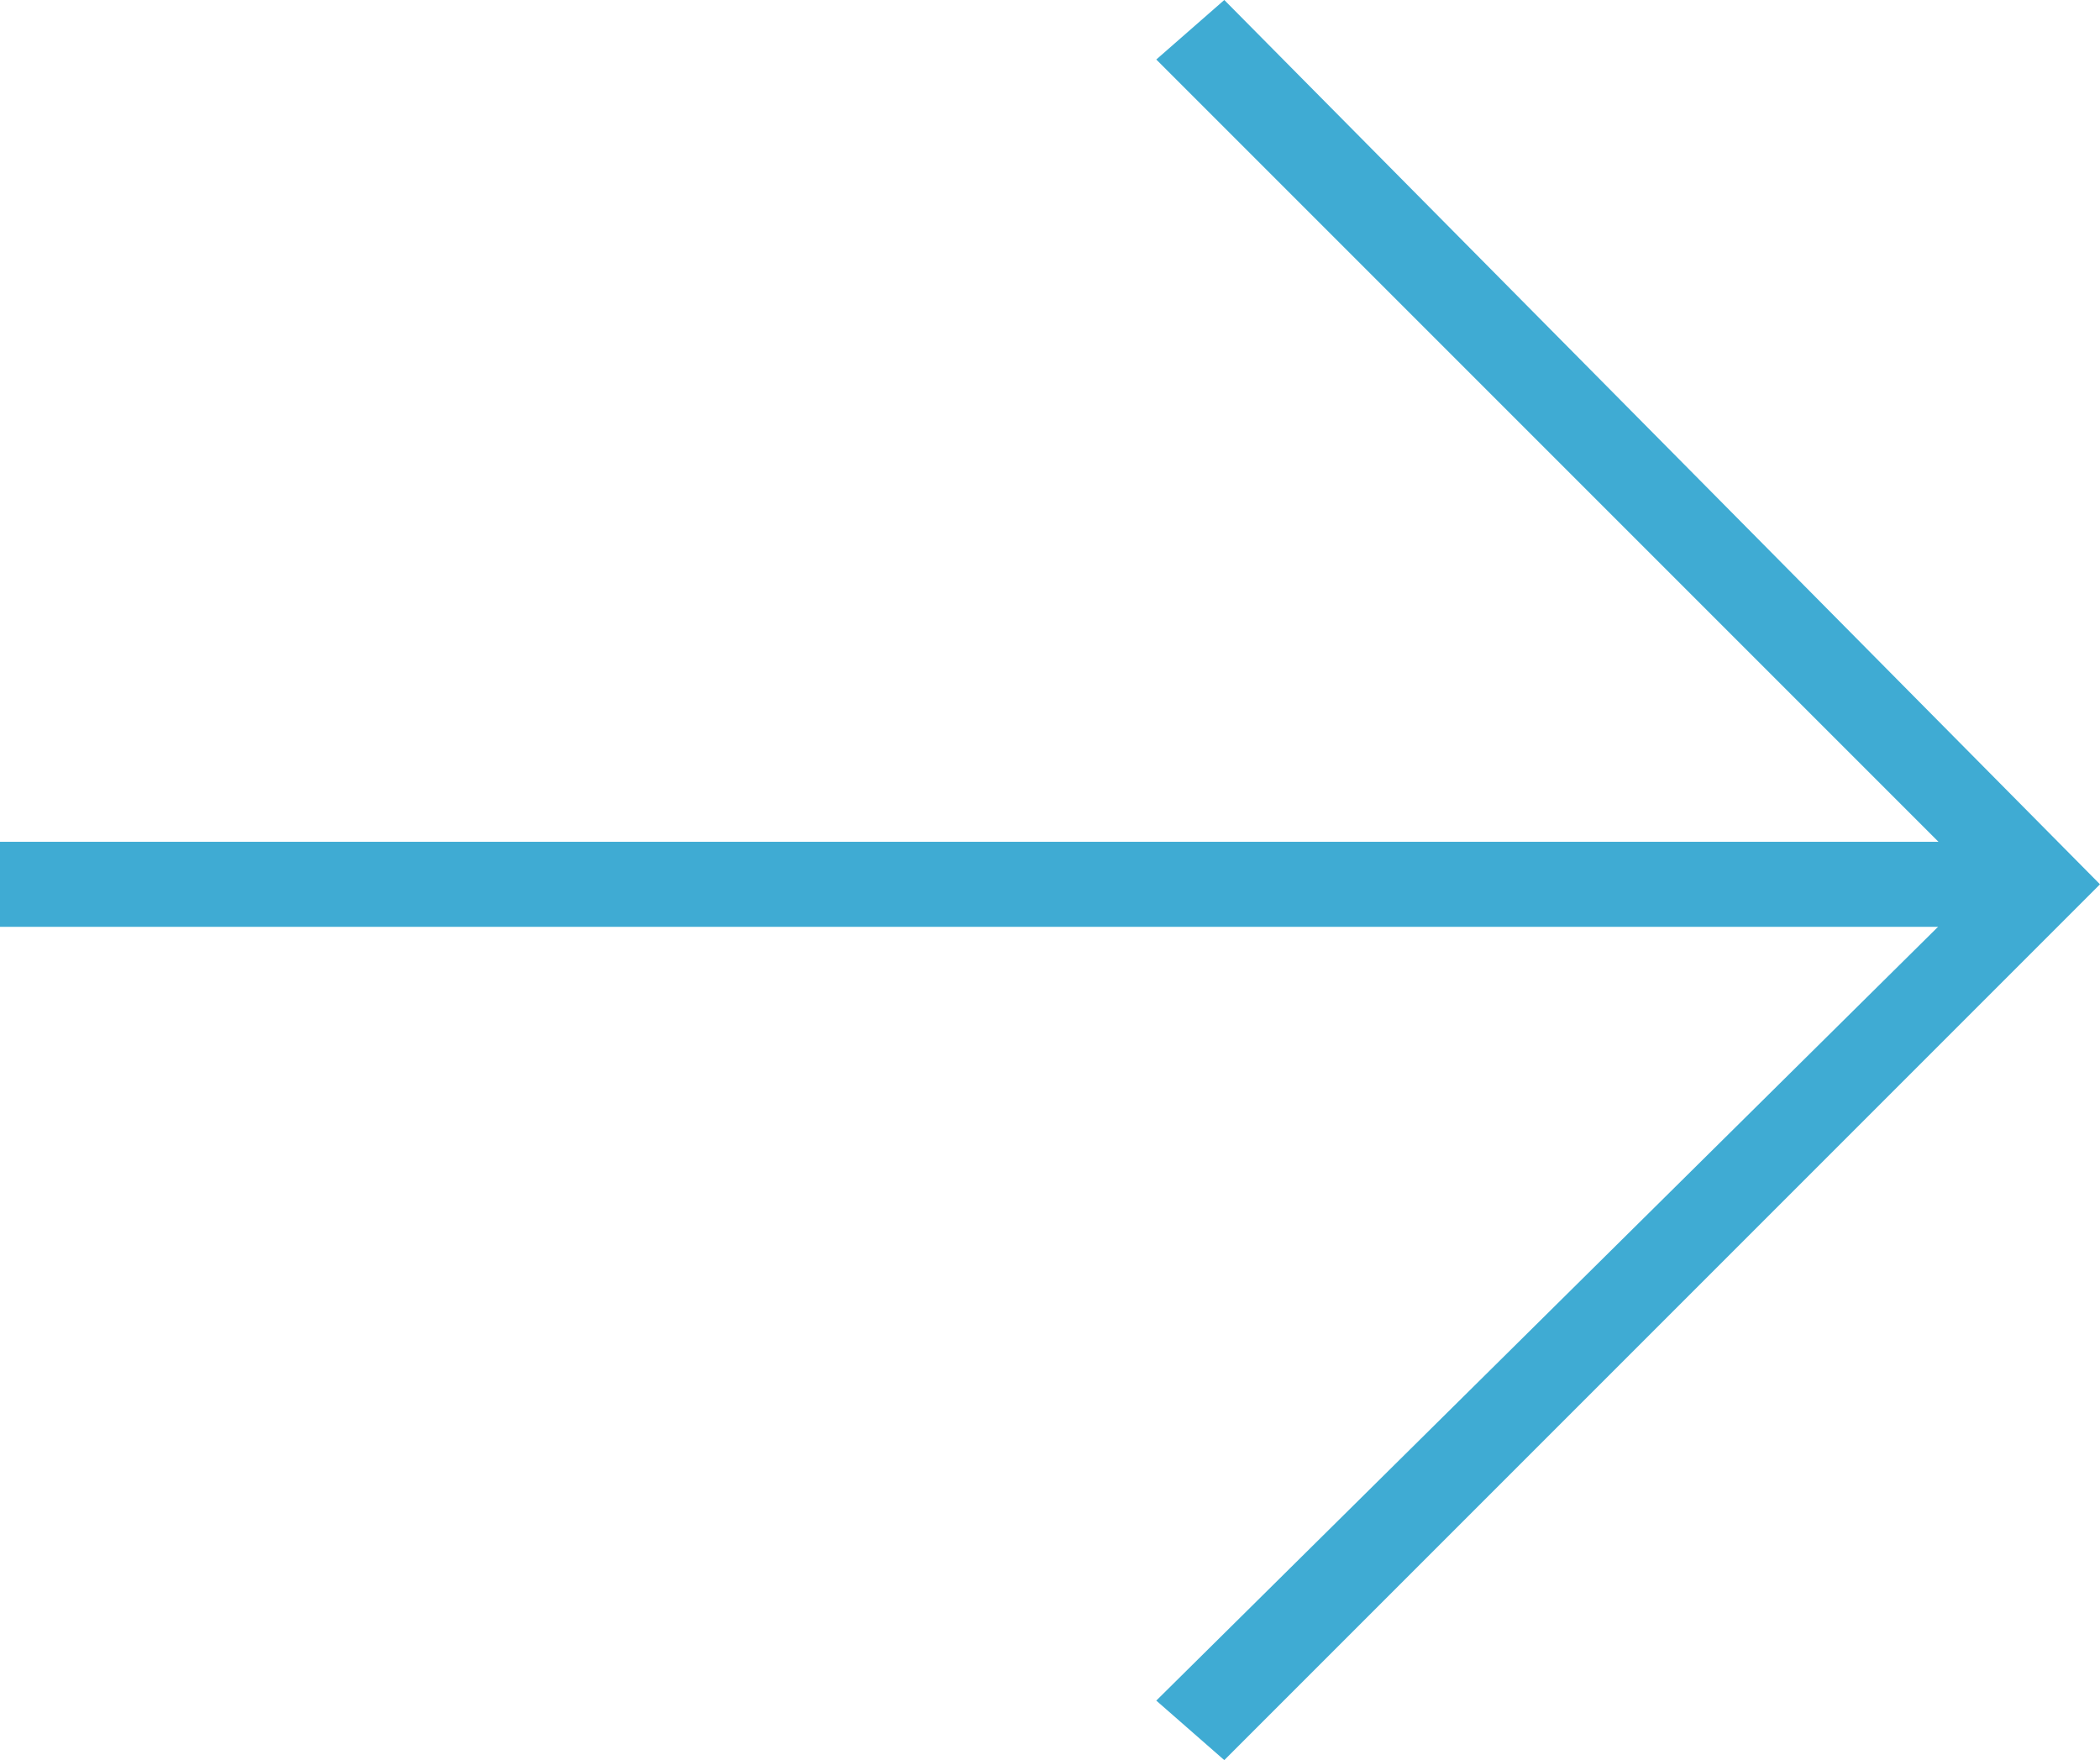
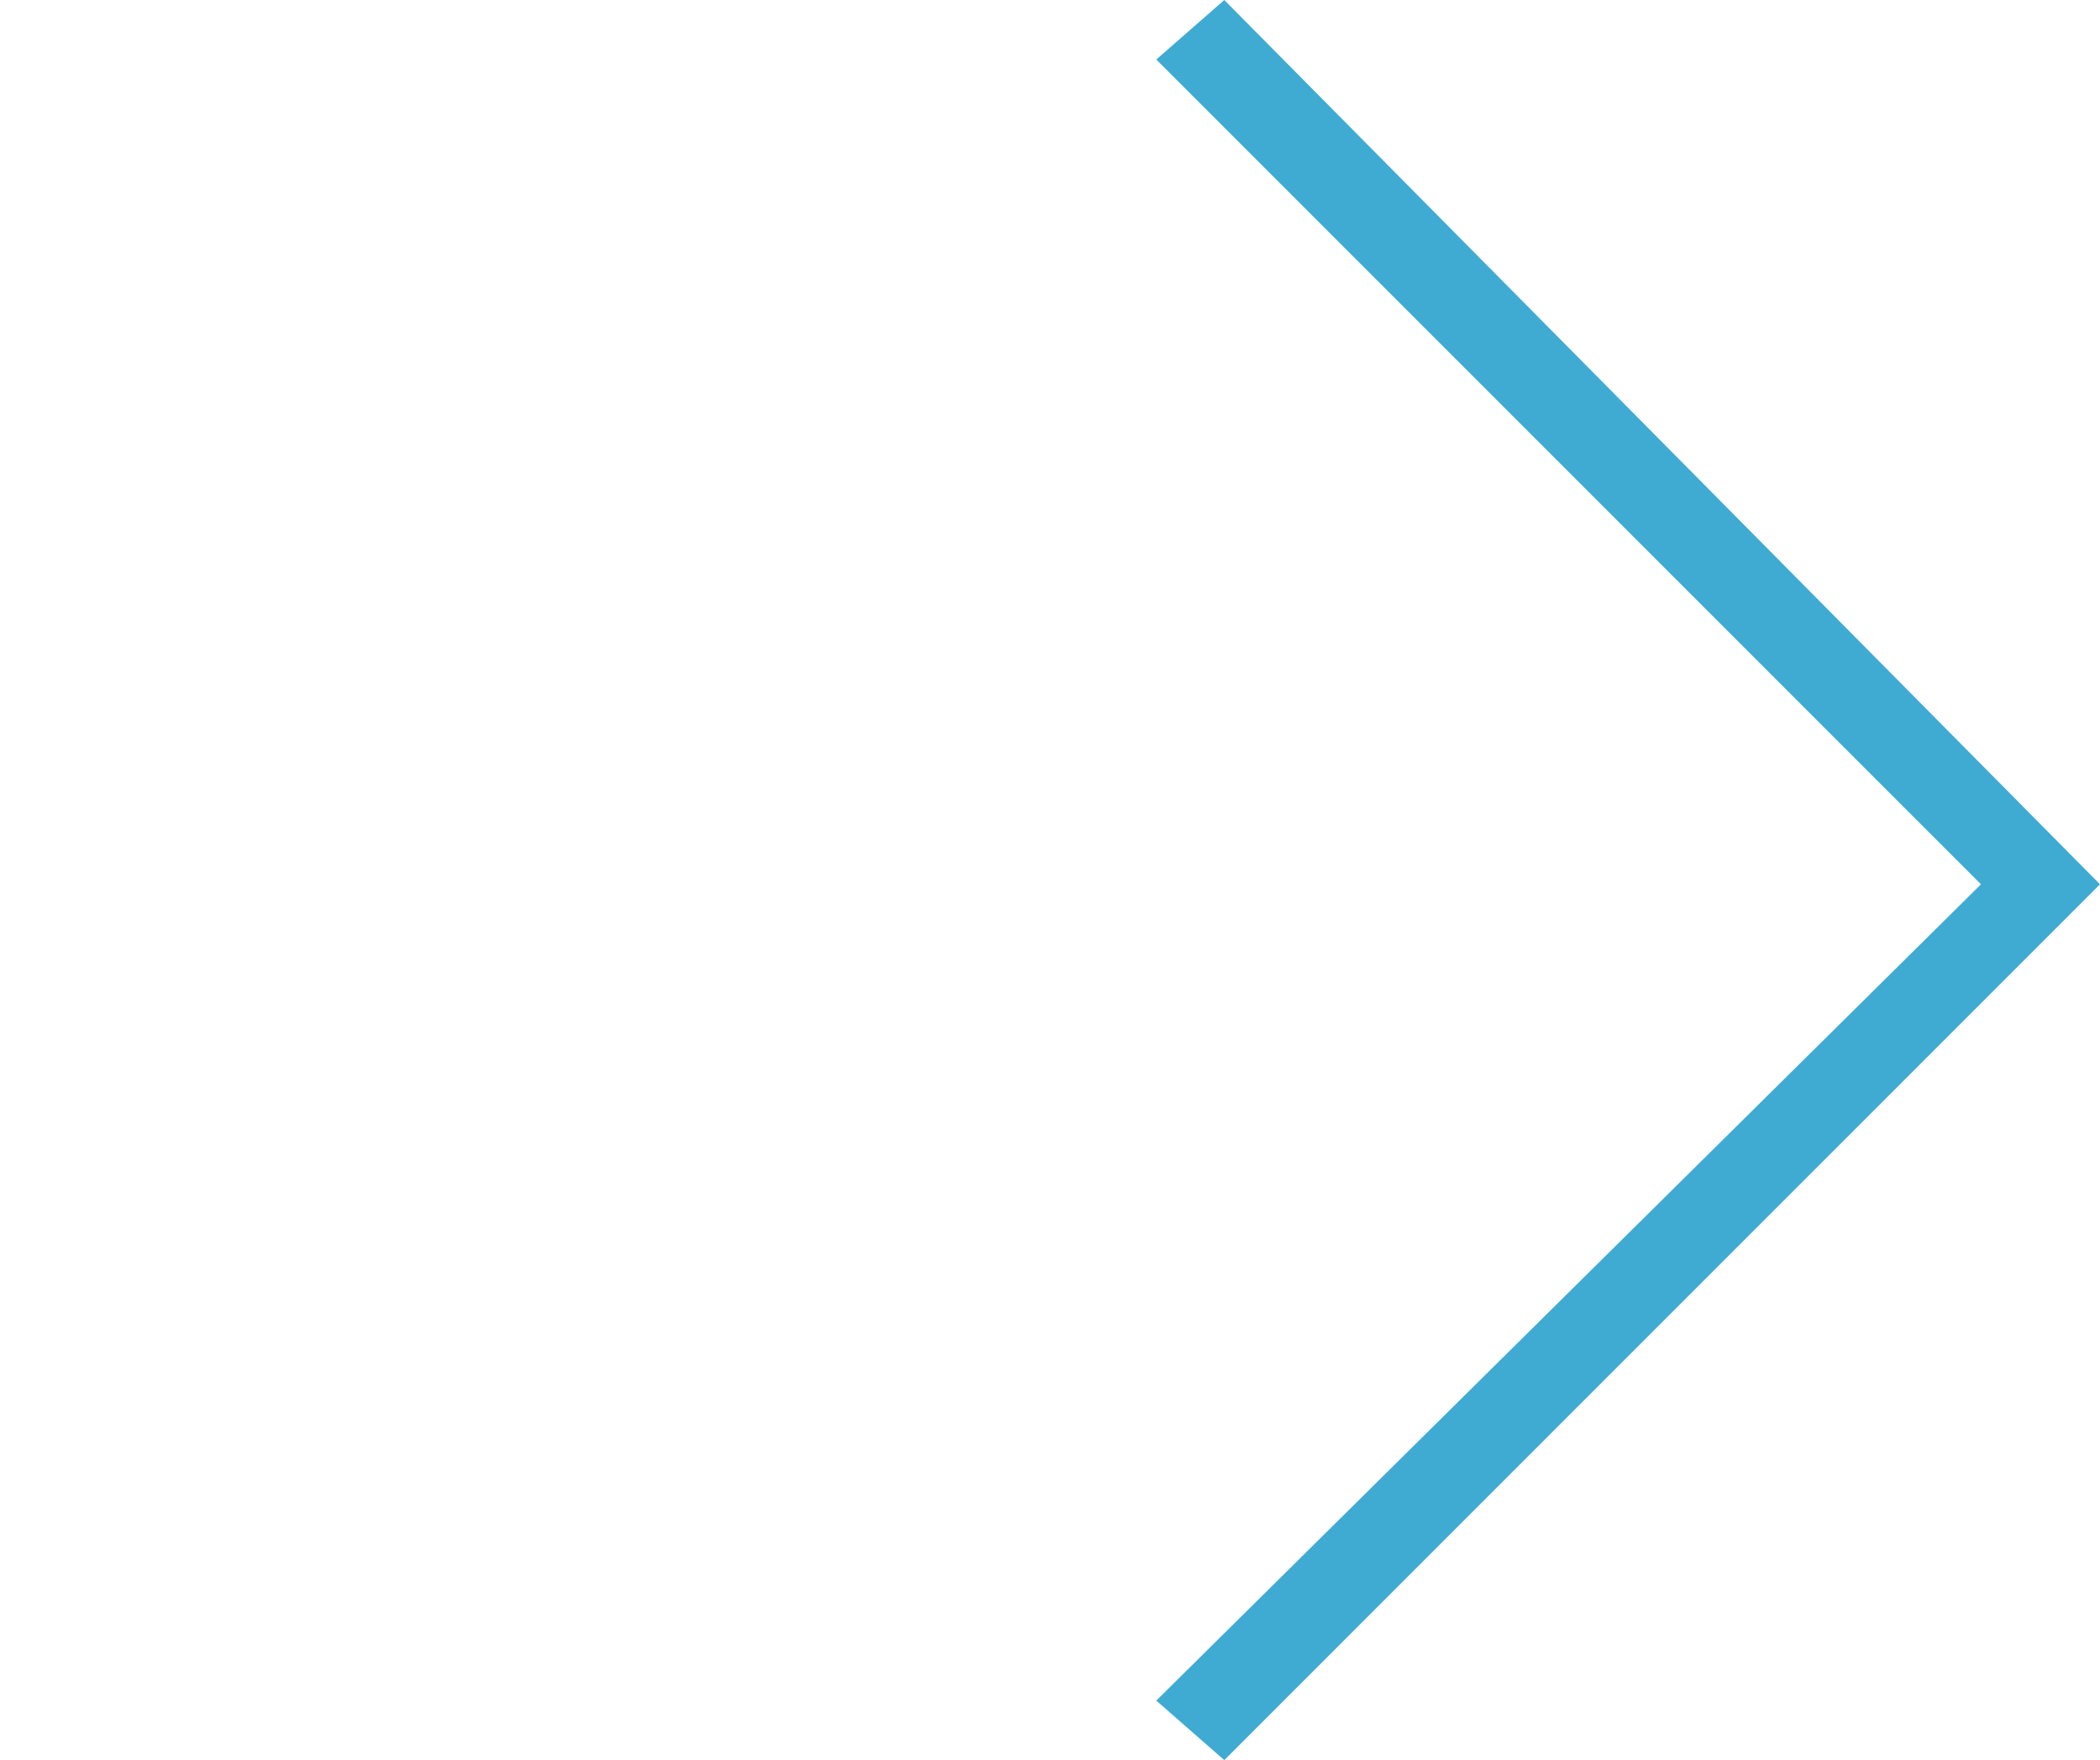
<svg xmlns="http://www.w3.org/2000/svg" viewBox="0 0 24.7 20.7">
  <defs>
    <style>.cls-1{fill:#3fabd3;}</style>
  </defs>
  <title>arrow-right-blue-icon</title>
  <g id="Layer_2" data-name="Layer 2">
    <g id="Design-Home">
      <g id="Us">
-         <rect class="cls-1" y="9.9" width="24" height="1" />
        <polygon class="cls-1" points="14.4 20.7 13.6 20 23.3 10.4 13.6 0.7 14.4 0 24.7 10.4 14.4 20.7" />
      </g>
    </g>
  </g>
</svg>